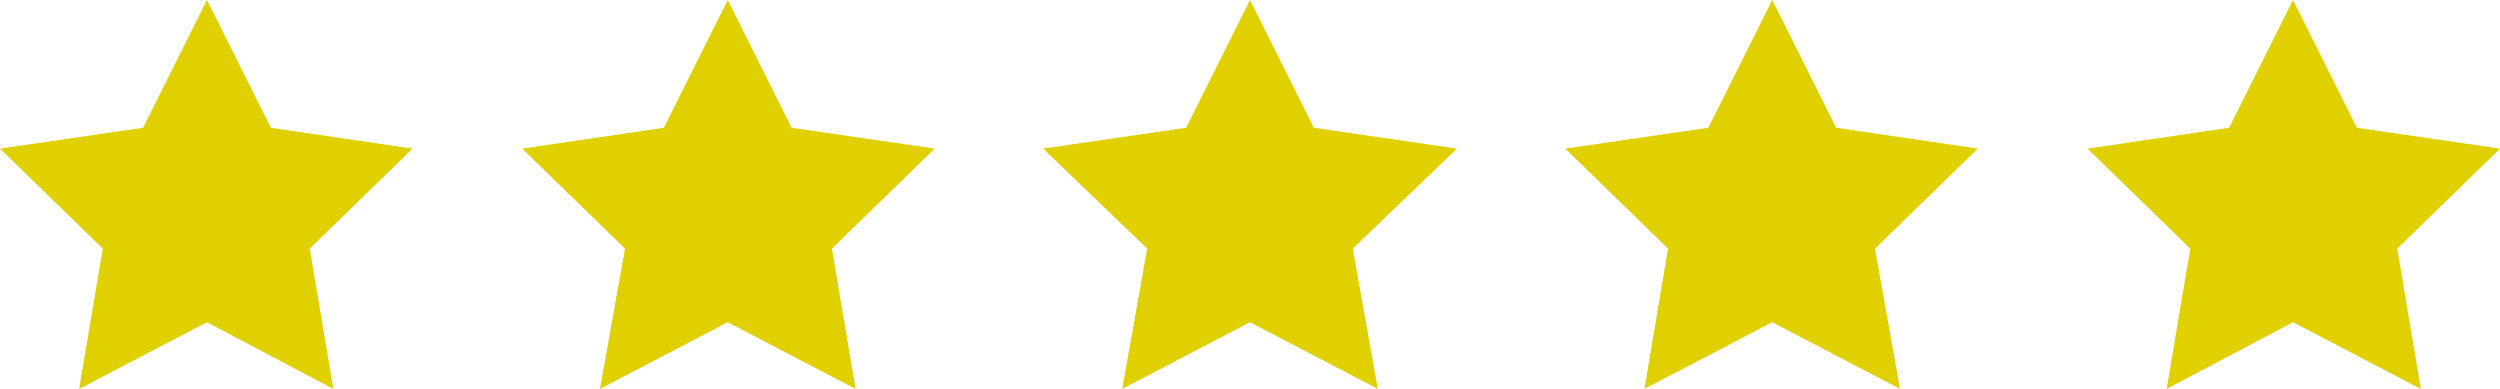
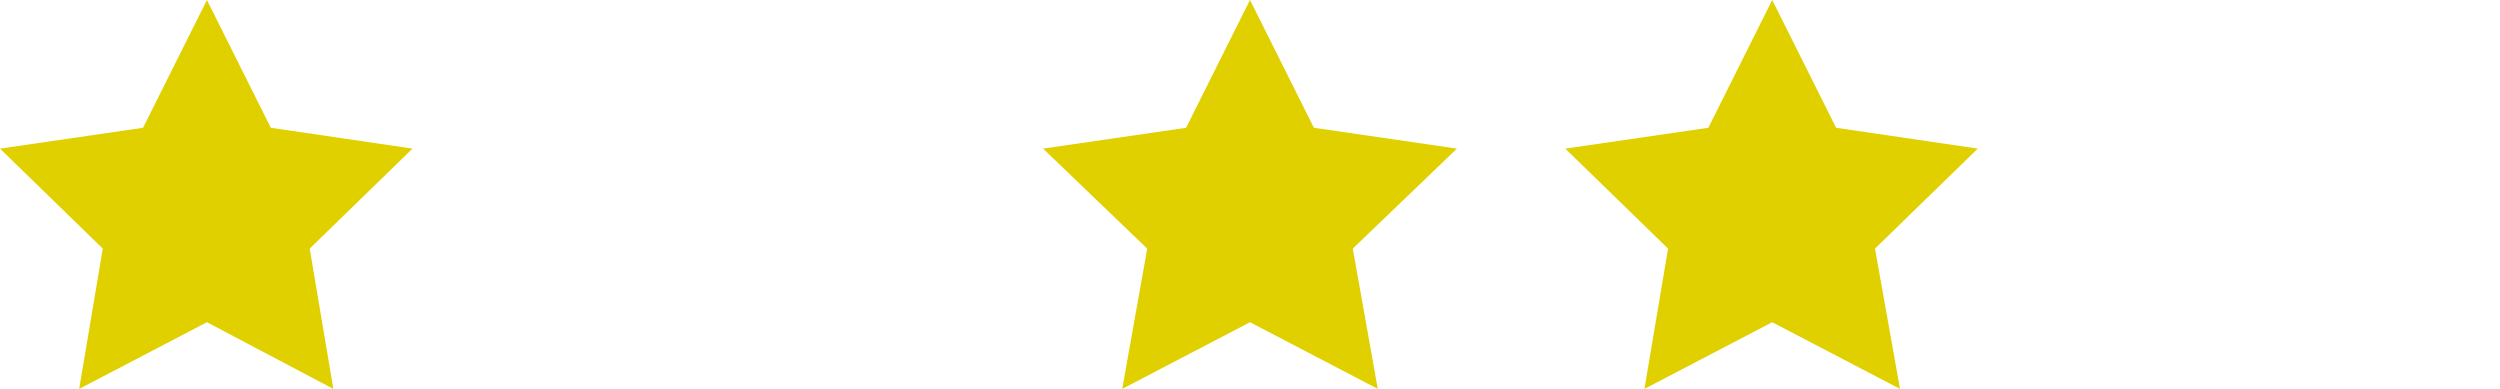
<svg xmlns="http://www.w3.org/2000/svg" version="1.1" id="Layer_1" x="0px" y="0px" viewBox="0 0 180 28" style="enable-background:new 0 0 180 28;" xml:space="preserve">
  <style type="text/css">
	.st0{fill:#E1D000;}
</style>
  <g>
    <polygon class="st0" points="14.9,0 19.5,9.2 29.7,10.7 22.3,17.9 24,28 14.9,23.2 5.7,28 7.4,17.9 0,10.7 10.3,9.2  " />
-     <polygon class="st0" points="52.4,0 57,9.2 67.3,10.7 59.9,17.9 61.6,28 52.4,23.2 43.2,28 45,17.9 37.6,10.7 47.8,9.2  " />
    <polygon class="st0" points="90,0 94.6,9.2 104.9,10.7 97.4,17.9 99.2,28 90,23.2 80.8,28 82.6,17.9 75.1,10.7 85.4,9.2  " />
    <polygon class="st0" points="127.6,0 132.2,9.2 142.4,10.7 135,17.9 136.8,28 127.6,23.2 118.4,28 120.1,17.9 112.7,10.7 123,9.2     " />
-     <polygon class="st0" points="165.1,0 169.7,9.2 180,10.7 172.6,17.9 174.3,28 165.1,23.2 156,28 157.7,17.9 150.3,10.7 160.5,9.2     " />
  </g>
</svg>